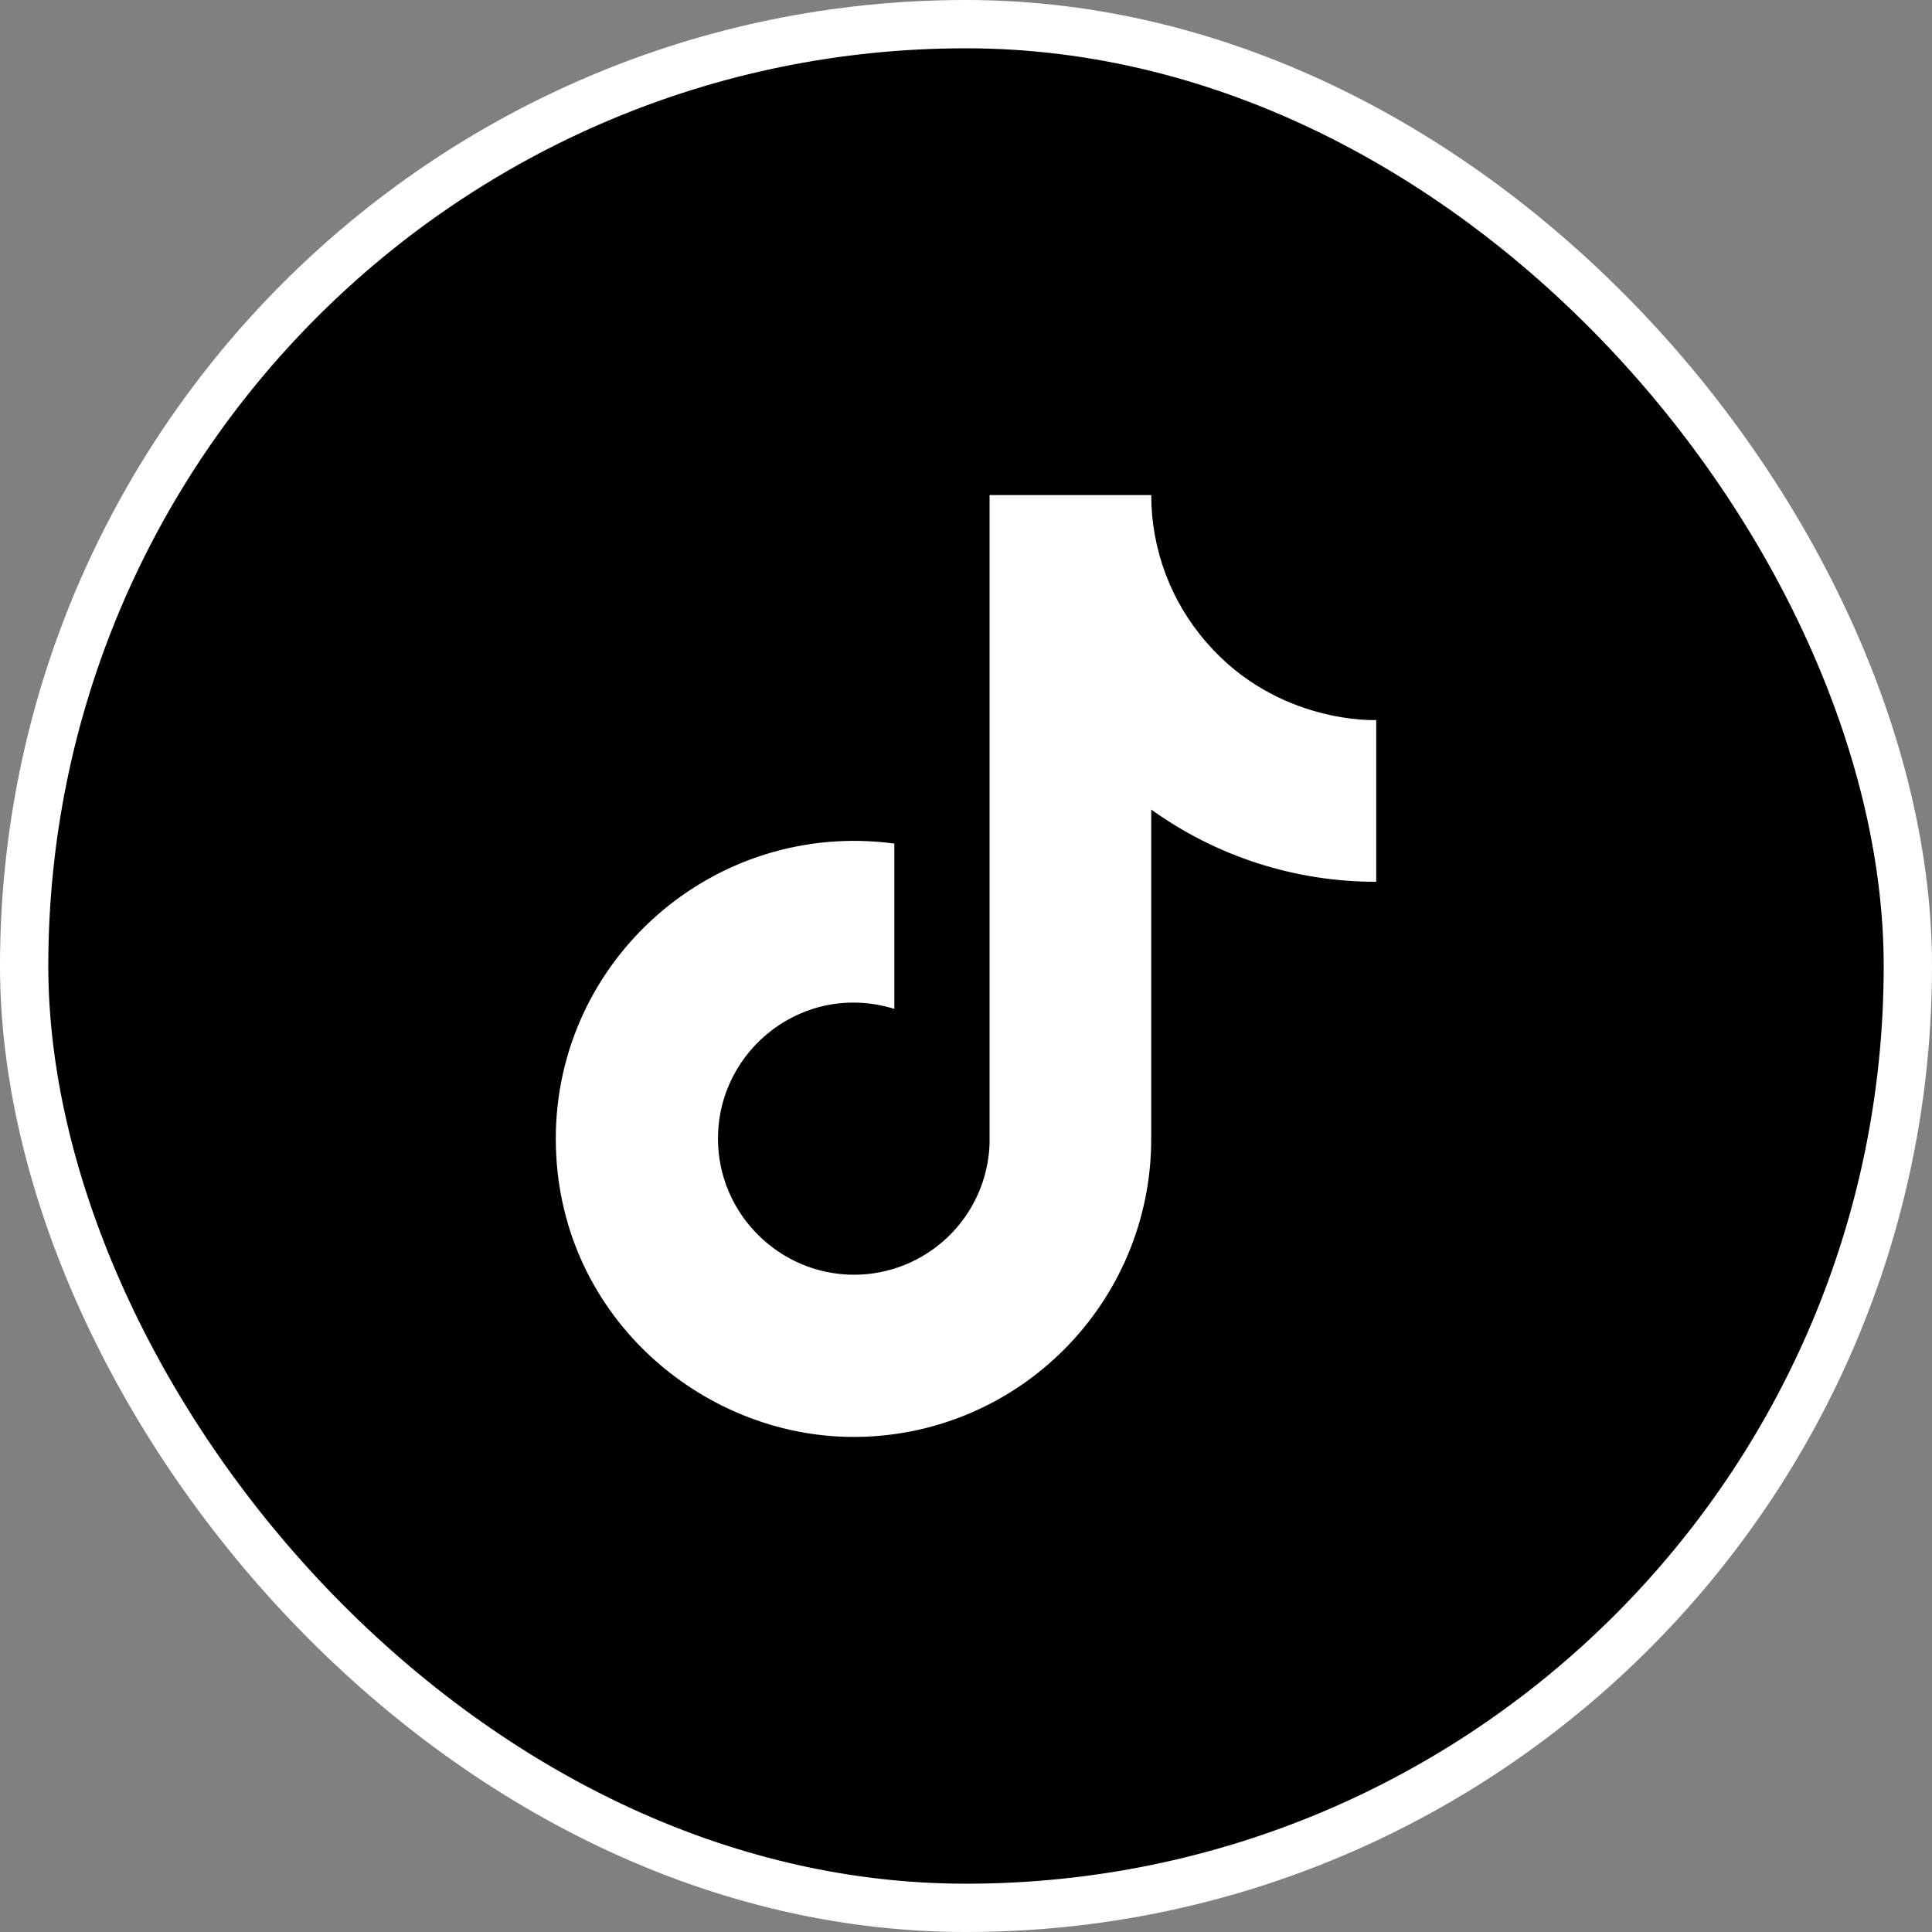
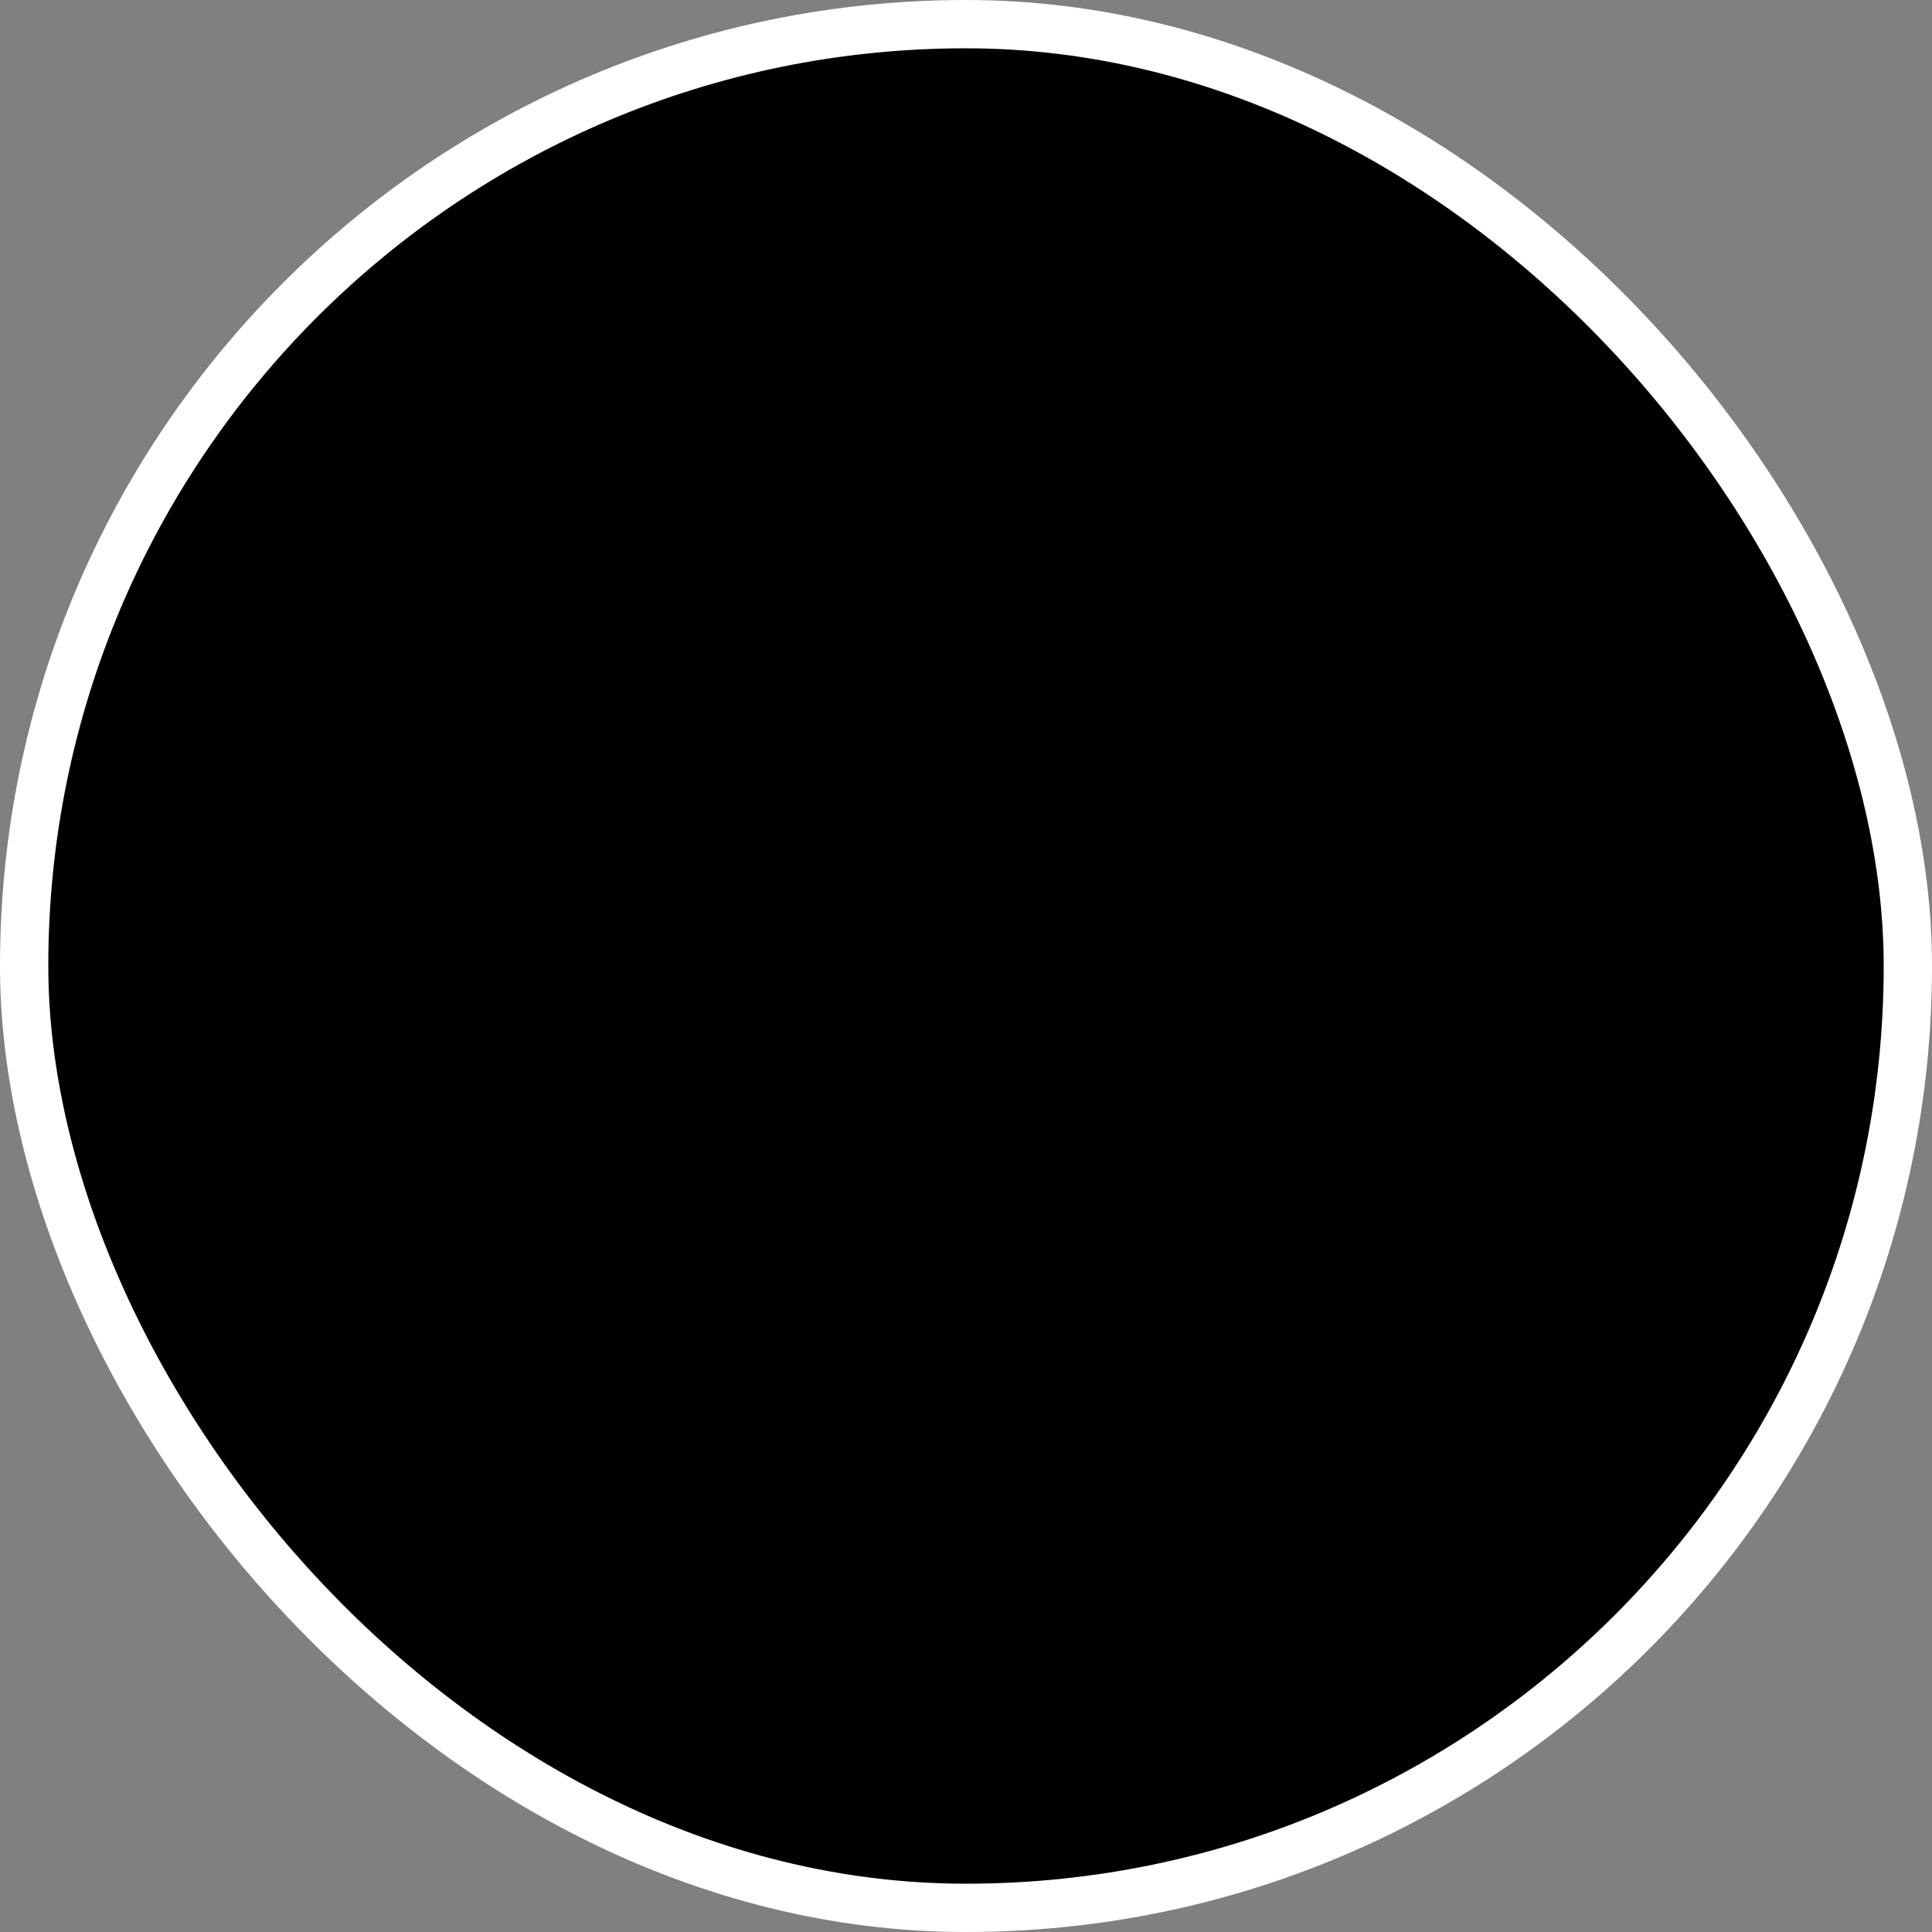
<svg xmlns="http://www.w3.org/2000/svg" width="40" height="40" viewBox="0 0 40 40" fill="none">
  <rect x="0" y="0" width="40" height="40" fill="#808080" stroke="none" />
  <rect x="0.5" y="0.5" width="39" height="39" rx="19.5" fill="black" />
-   <path d="M24.983 13.305C24.243 12.46 23.835 11.374 23.835 10.25H20.488V23.683C20.462 24.41 20.155 25.099 19.631 25.604C19.108 26.109 18.409 26.392 17.682 26.392C16.143 26.392 14.865 25.135 14.865 23.575C14.865 21.712 16.663 20.314 18.516 20.888V17.465C14.778 16.967 11.507 19.87 11.507 23.575C11.507 27.183 14.497 29.75 17.671 29.75C21.073 29.75 23.835 26.988 23.835 23.575V16.761C25.192 17.736 26.822 18.259 28.493 18.256V14.908C28.493 14.908 26.457 15.006 24.983 13.305Z" fill="white" />
  <rect x="0.5" y="0.5" width="39" height="39" rx="19.5" stroke="white" />
</svg>